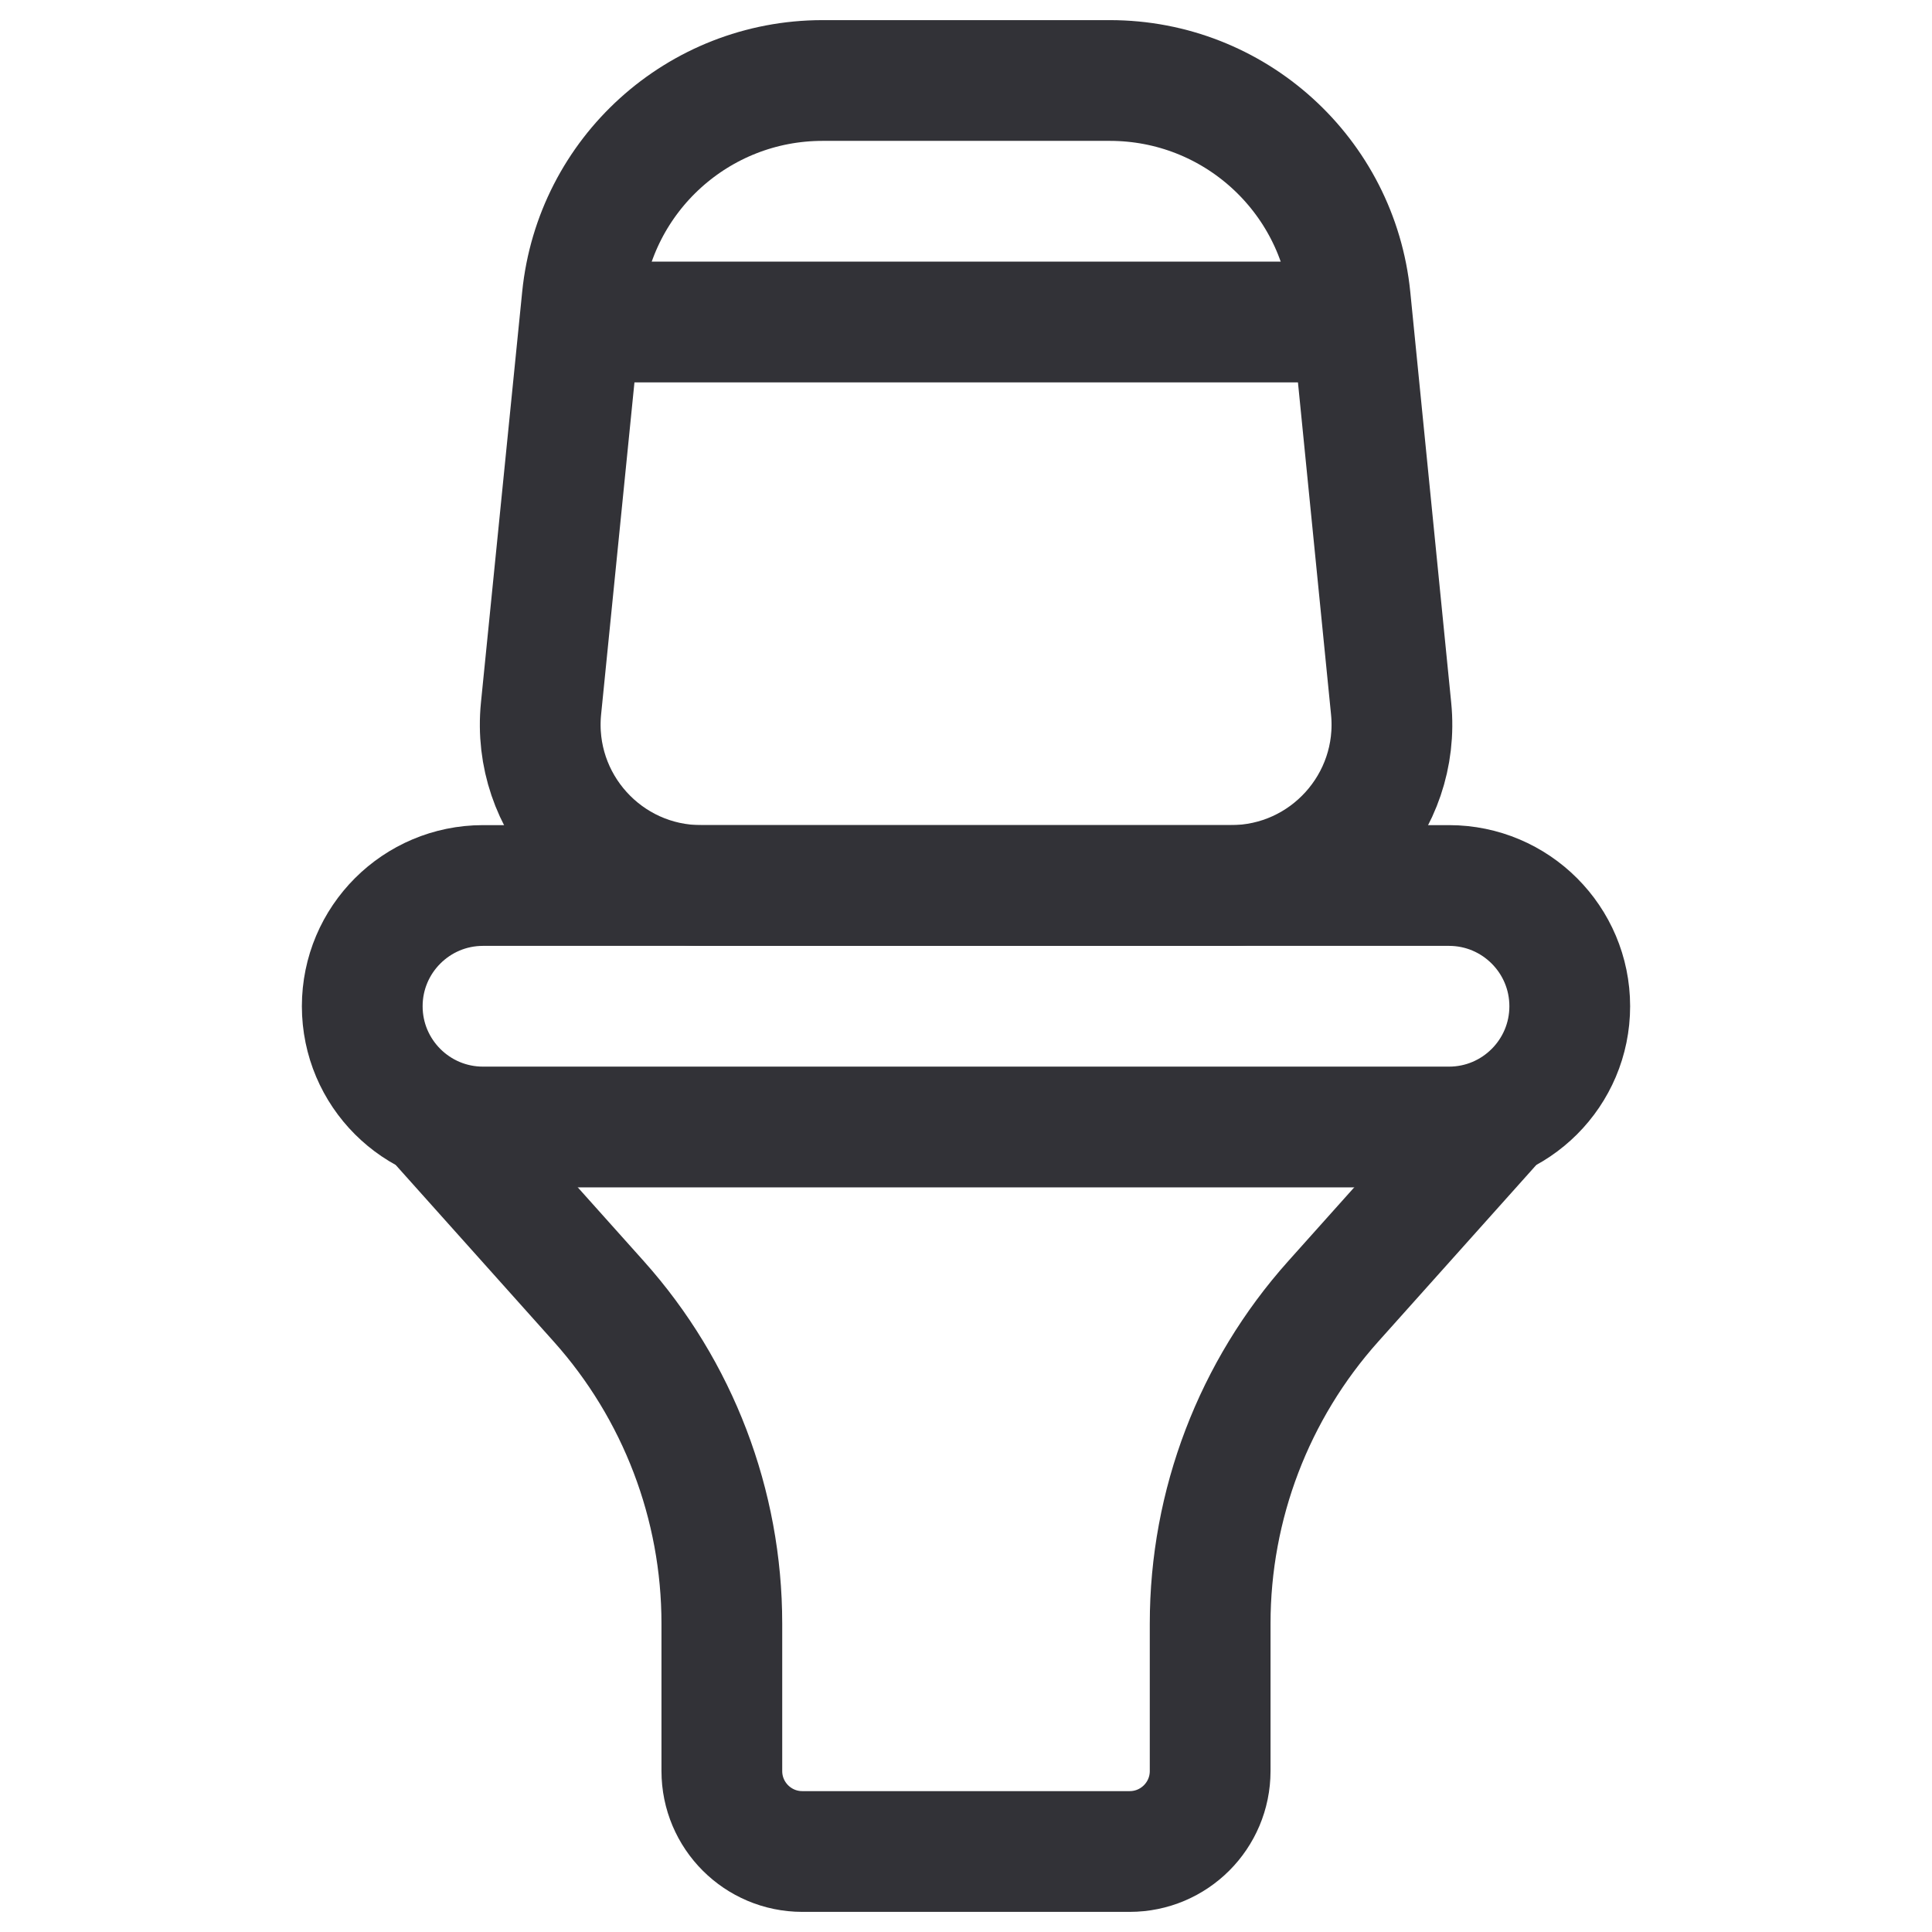
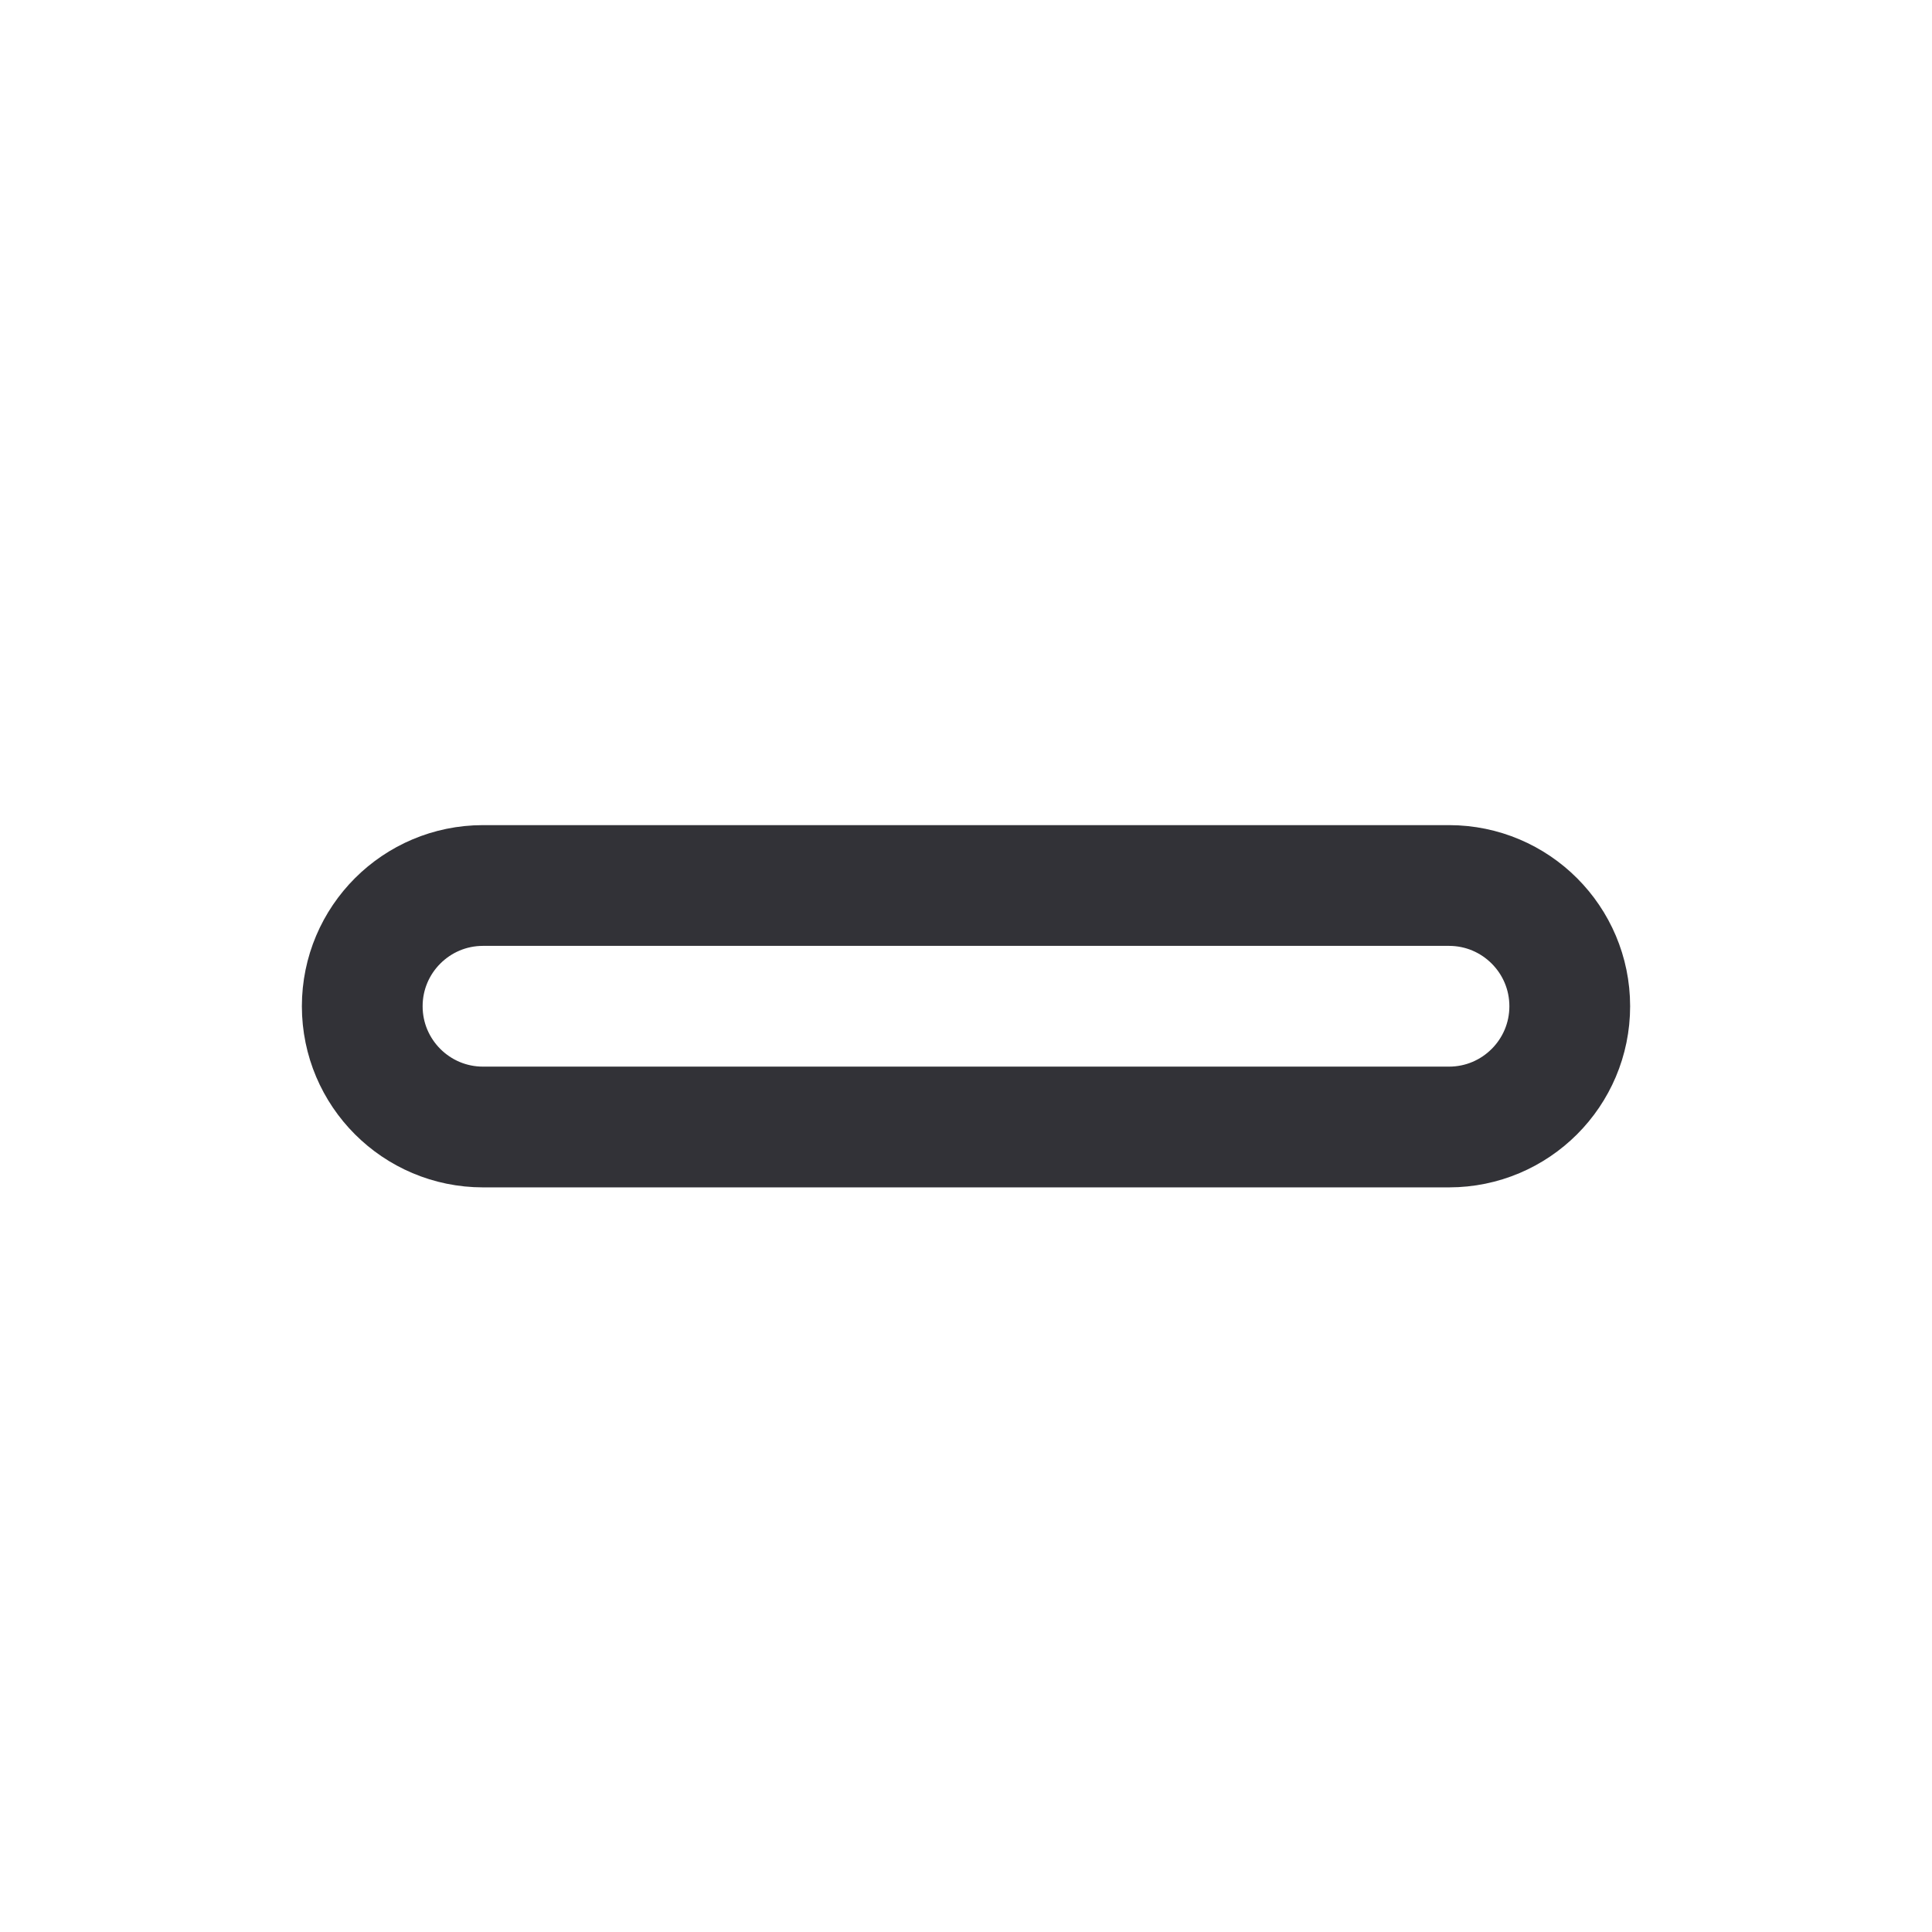
<svg xmlns="http://www.w3.org/2000/svg" width="24" height="24" viewBox="0 0 24 24" fill="none">
-   <rect width="24" height="24" fill="none" />
-   <path d="M5.5 14L7.439 16.167C8.423 17.267 8.967 18.692 8.967 20.168V22C8.967 22.552 9.414 23 9.967 23H14.033C14.586 23 15.033 22.552 15.033 22V20.168C15.033 18.692 15.577 17.267 16.561 16.167L18.5 14" stroke="#323237" stroke-width="1.5" stroke-linecap="round" />
  <path d="M4.5 12.5C4.5 11.672 5.172 11 6 11H18C18.828 11 19.5 11.672 19.5 12.5V12.5C19.5 13.328 18.828 14 18 14H6C5.172 14 4.5 13.328 4.5 12.5V12.5Z" stroke="#323237" stroke-width="1.5" />
-   <path d="M7.233 3.7C7.387 2.167 8.677 1 10.218 1H13.788C15.33 1 16.62 2.169 16.773 3.703L17.281 8.802C17.398 9.979 16.474 11 15.291 11H8.711C7.527 11 6.603 9.978 6.721 8.8L7.233 3.7Z" stroke="#323237" stroke-width="1.5" />
-   <path d="M7.346 4C14.443 4 16.528 4 16.684 4" stroke="#323237" stroke-width="1.5" stroke-linecap="round" />
</svg>